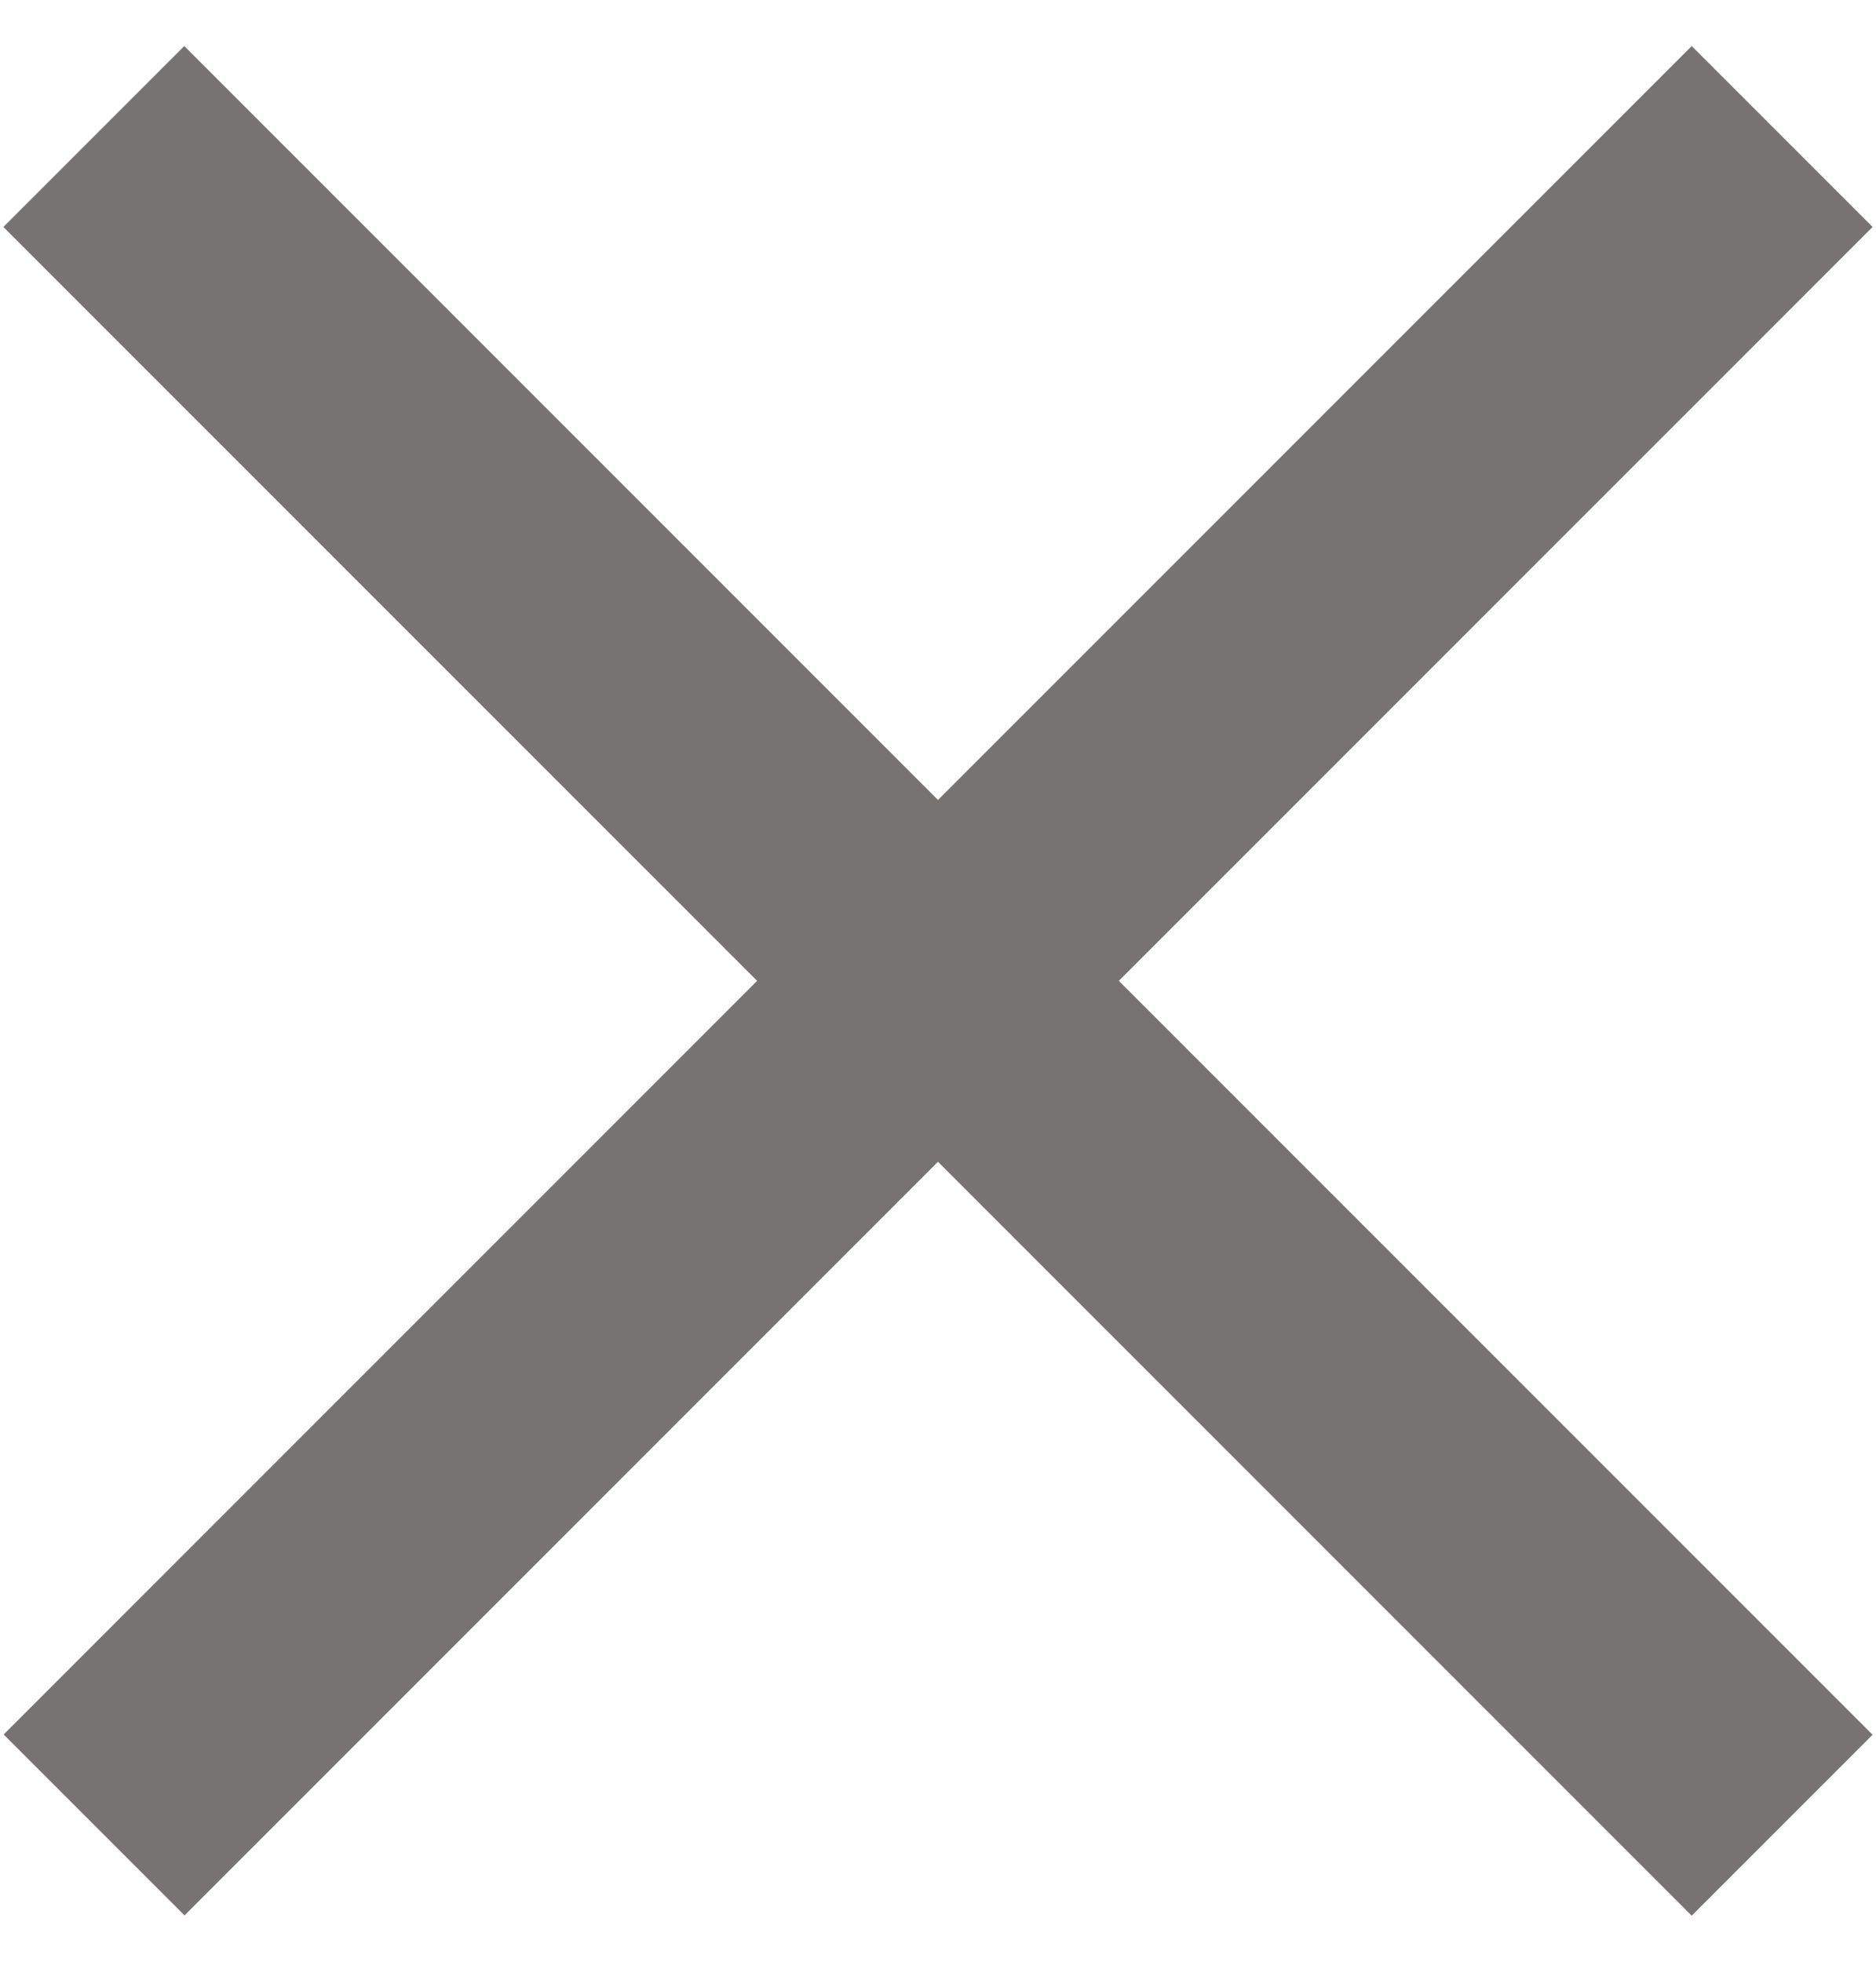
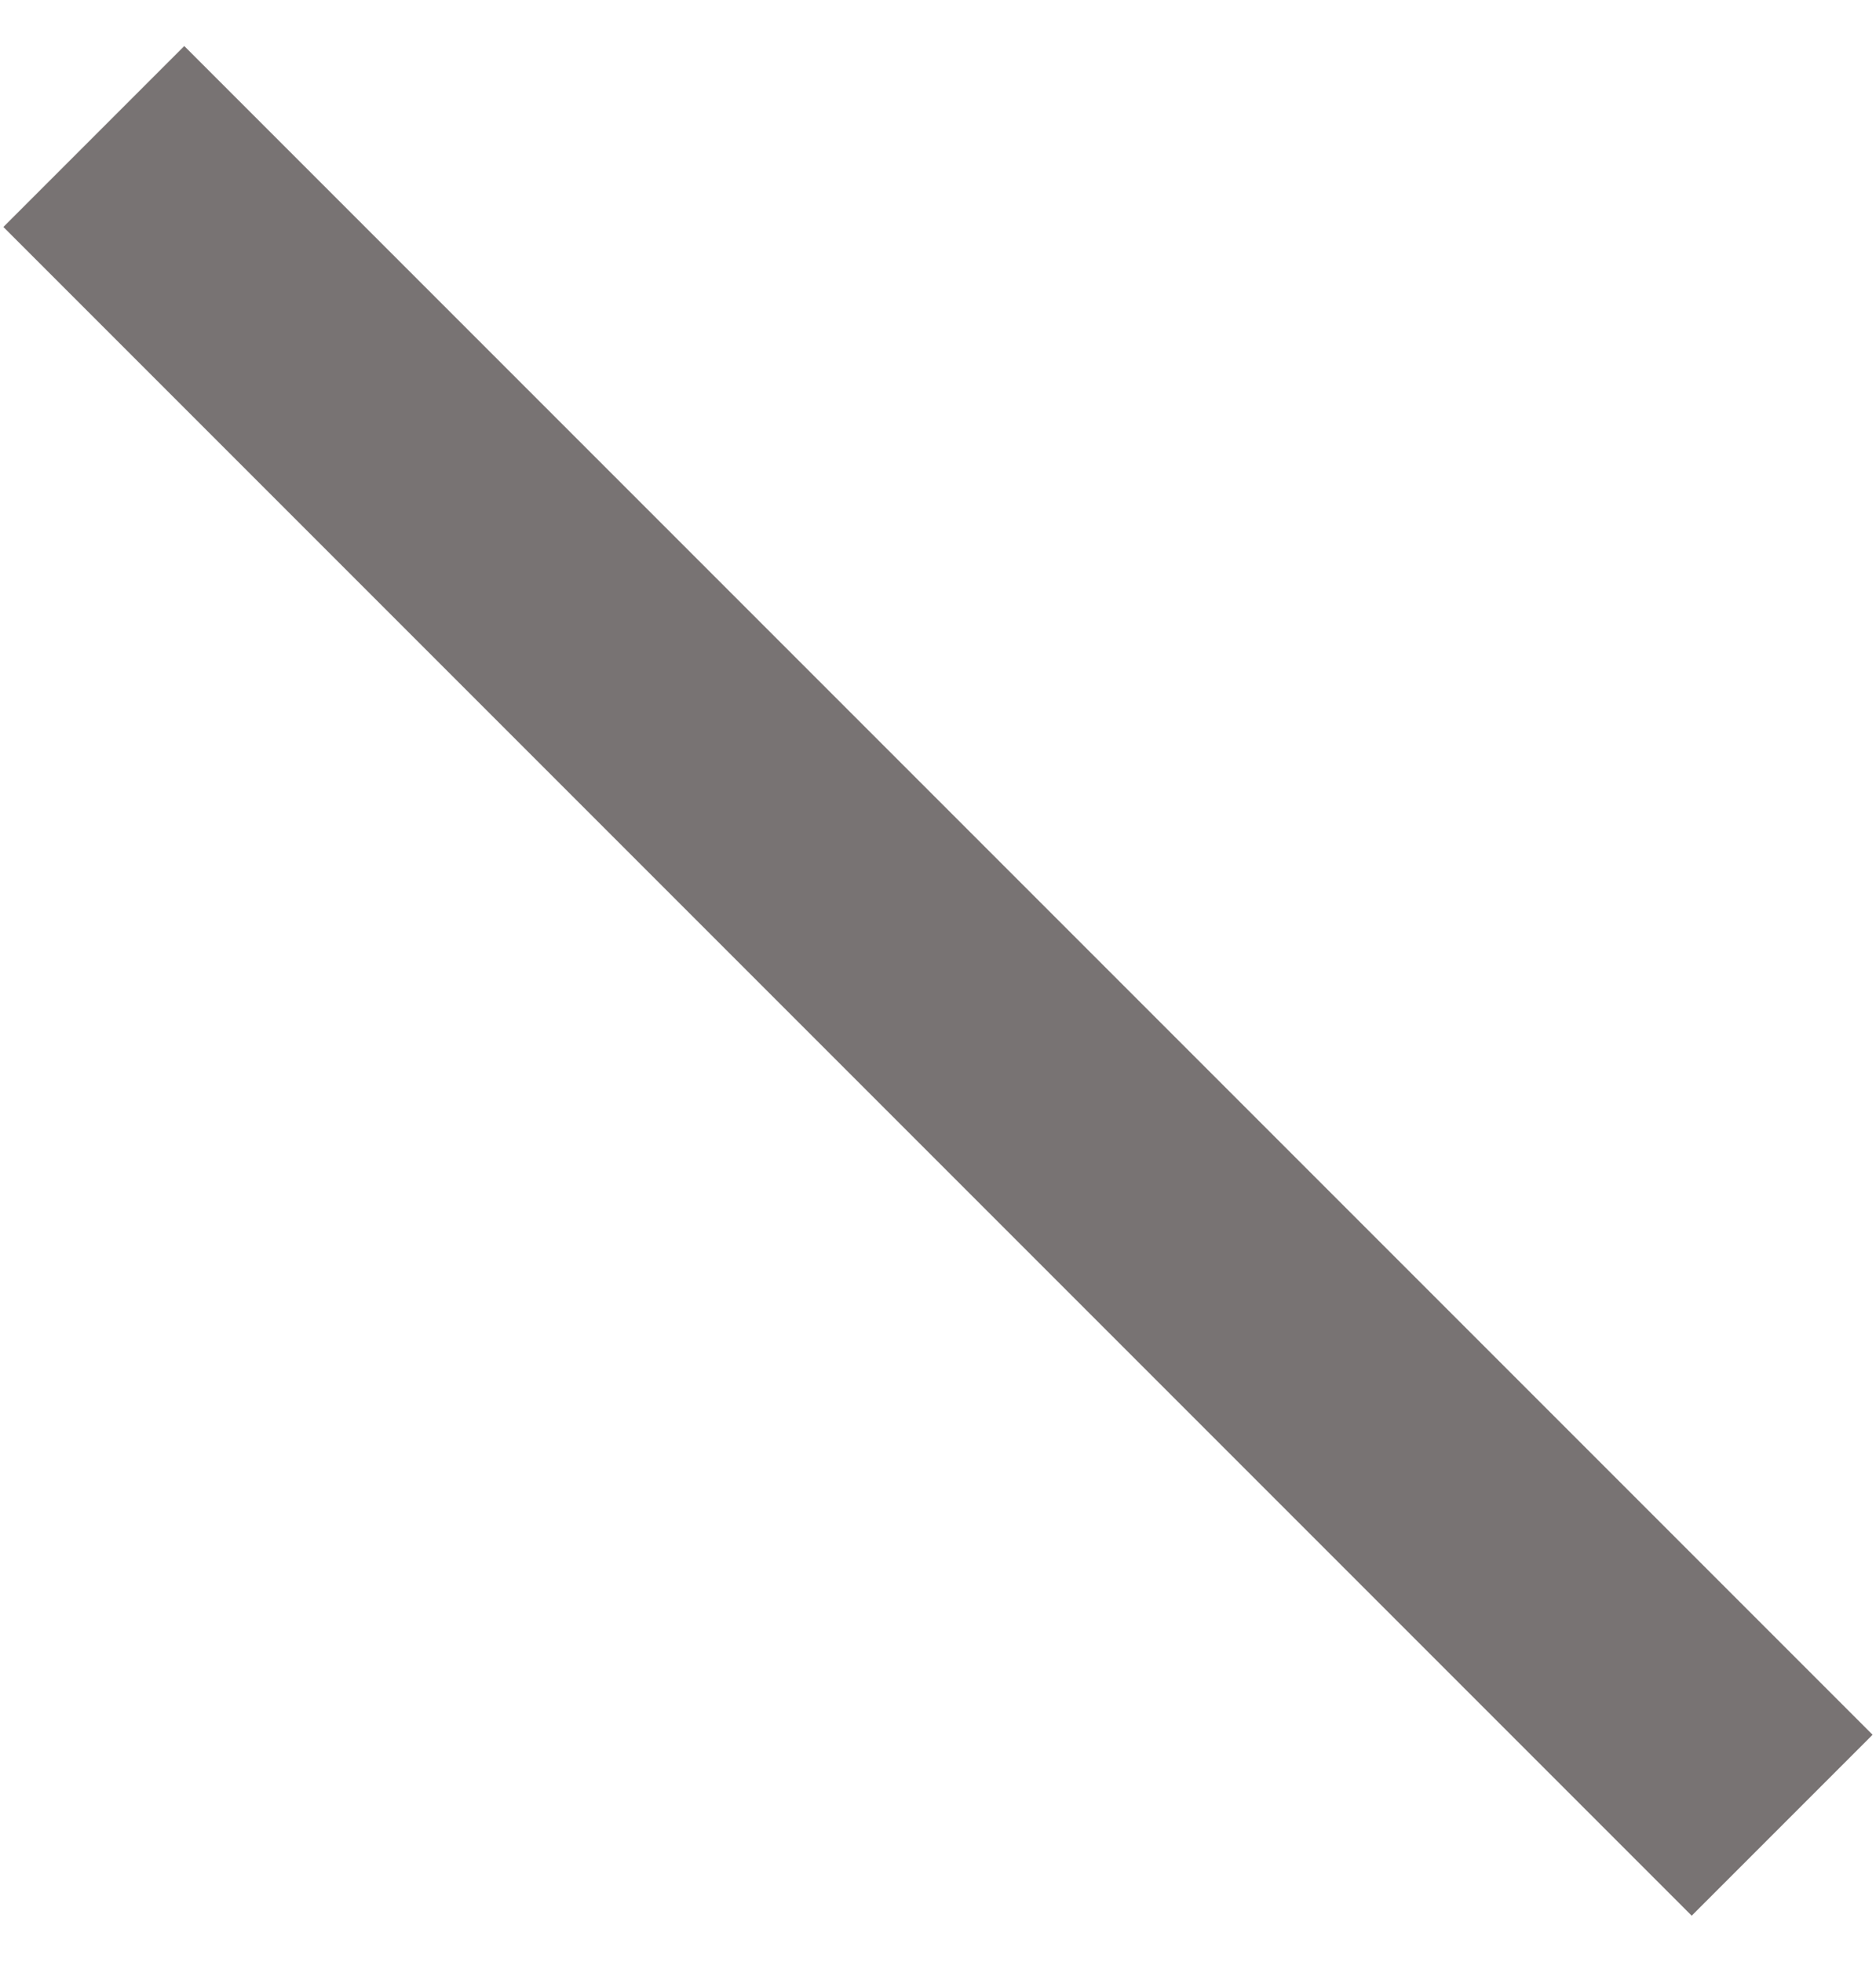
<svg xmlns="http://www.w3.org/2000/svg" width="22" height="23" viewBox="0 0 22 23" fill="none">
  <rect x="2.161" y="0.54" width="28" height="3" transform="rotate(45 2.161 0.54)" fill="#787373" />
-   <rect width="28" height="3" transform="matrix(-0.707 0.707 0.707 0.707 19.839 0.54)" fill="#787373" />
</svg>